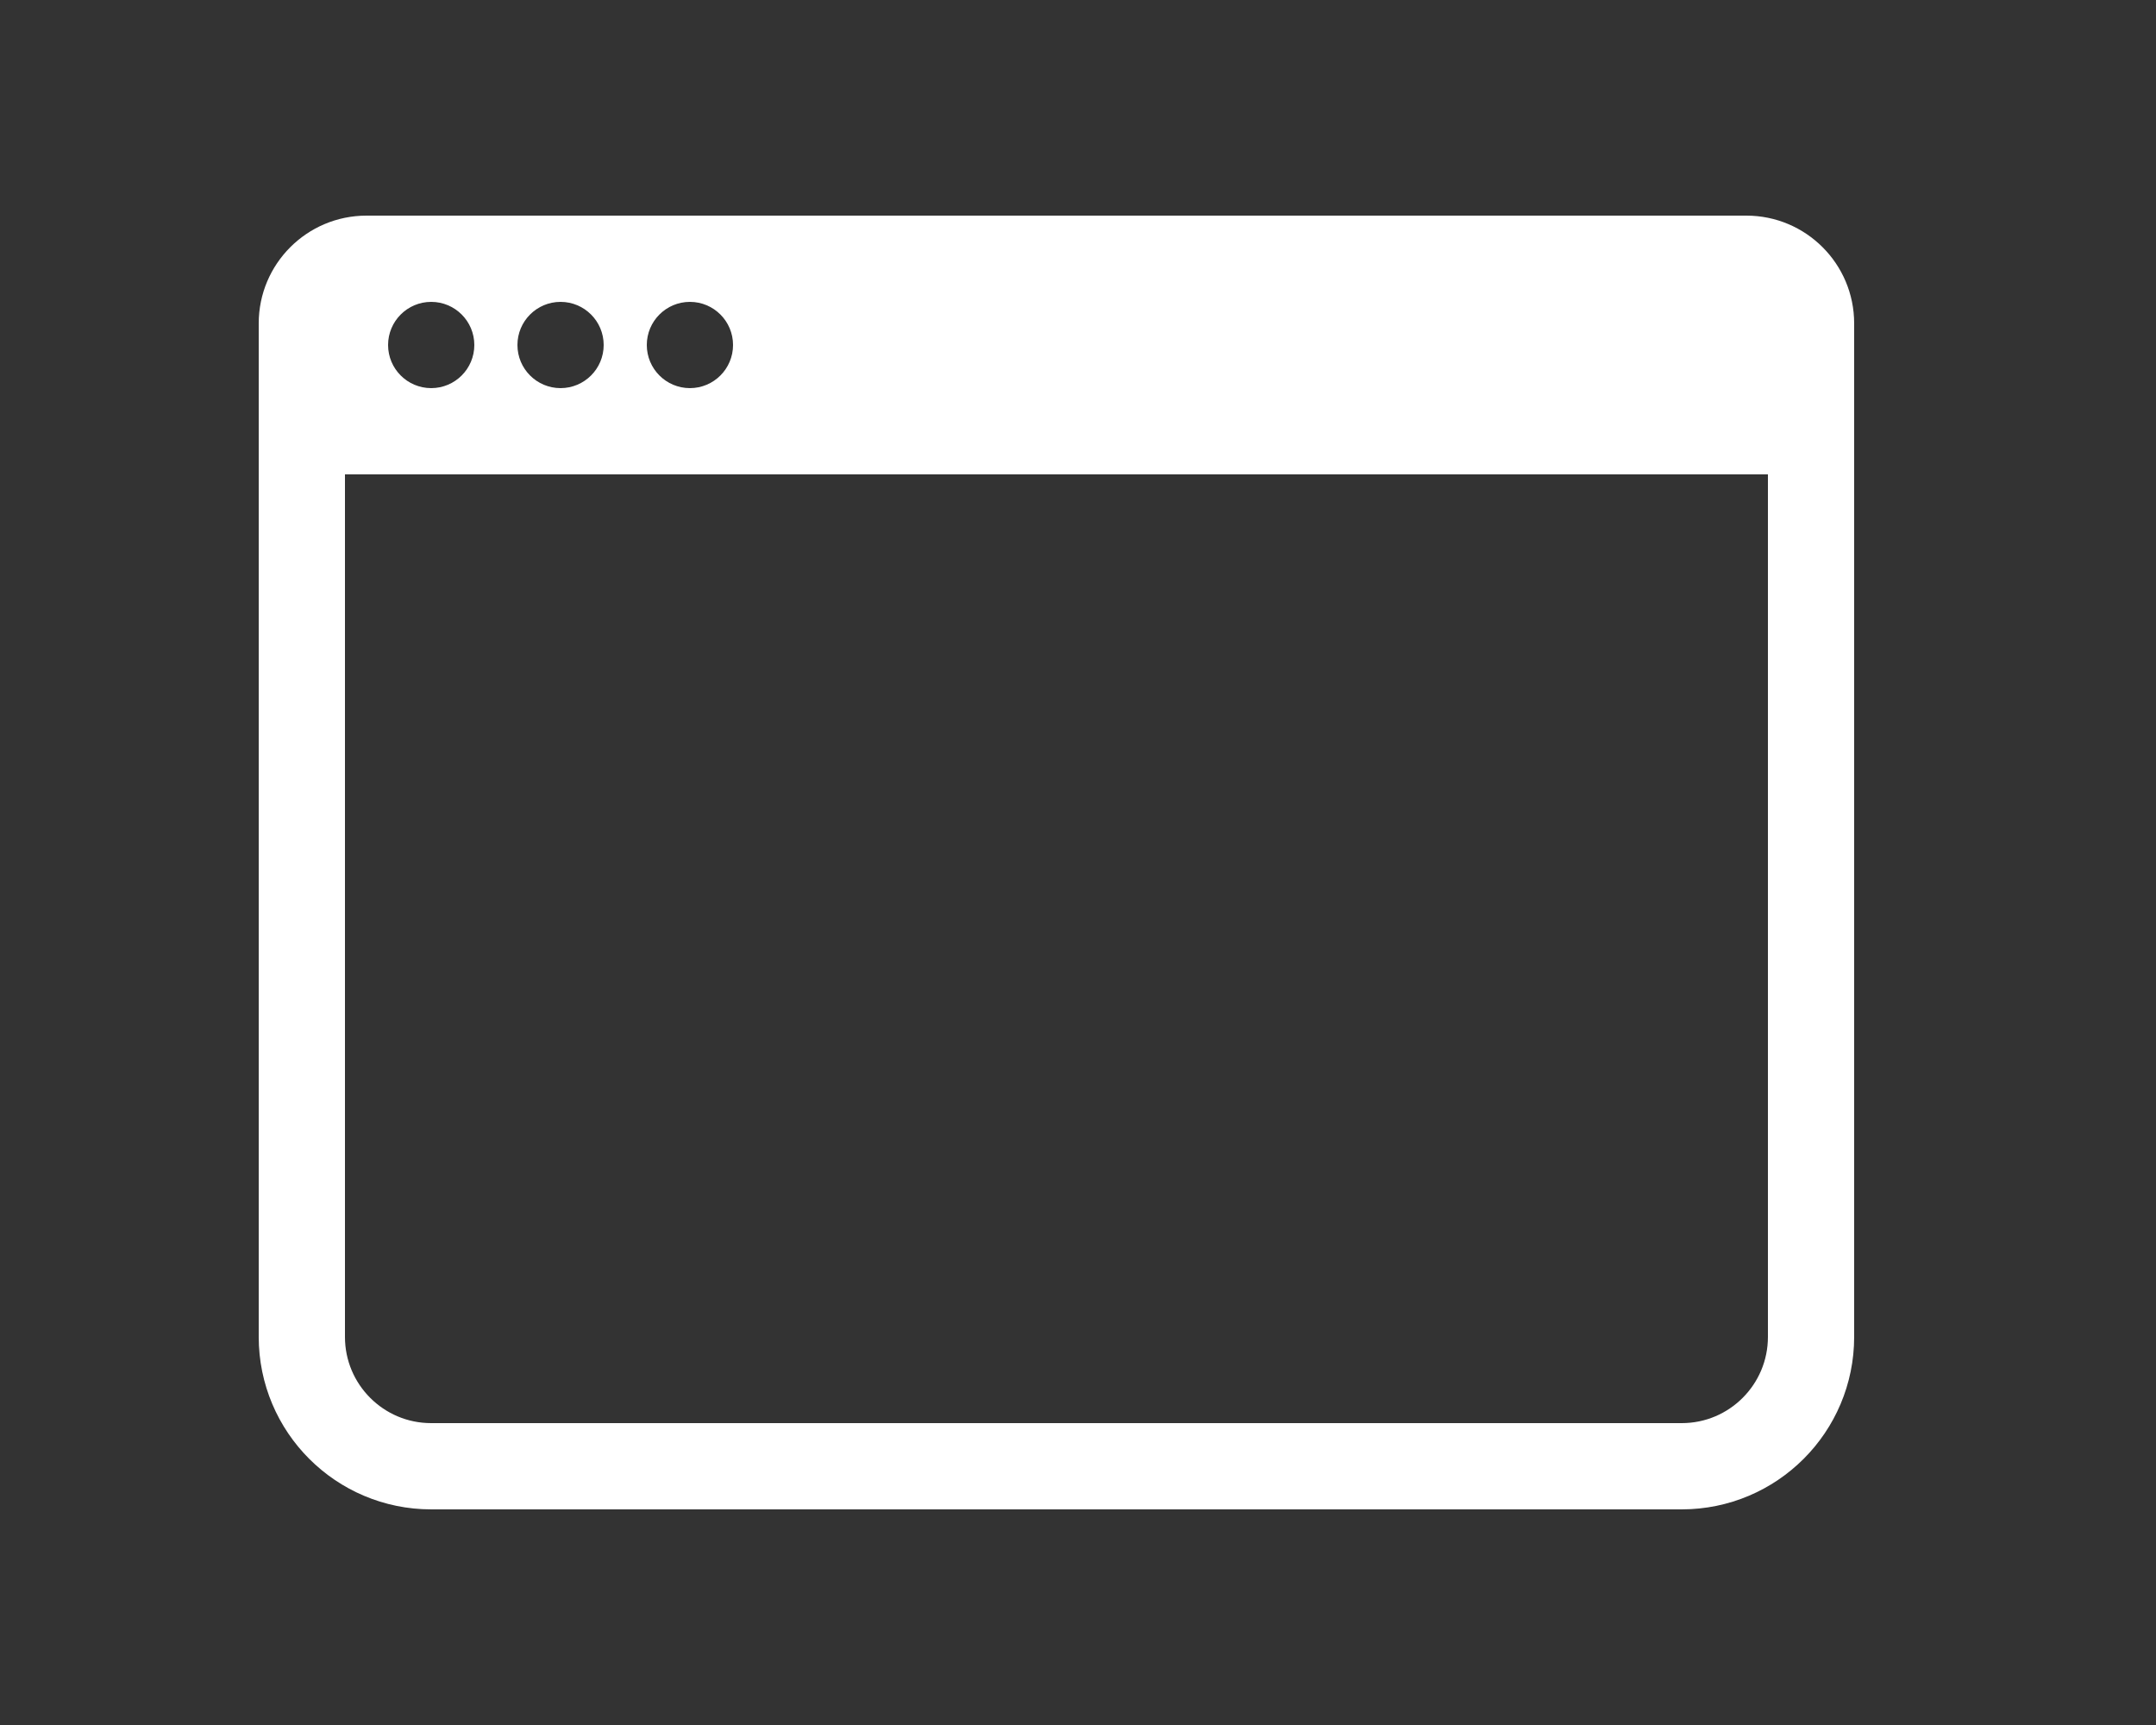
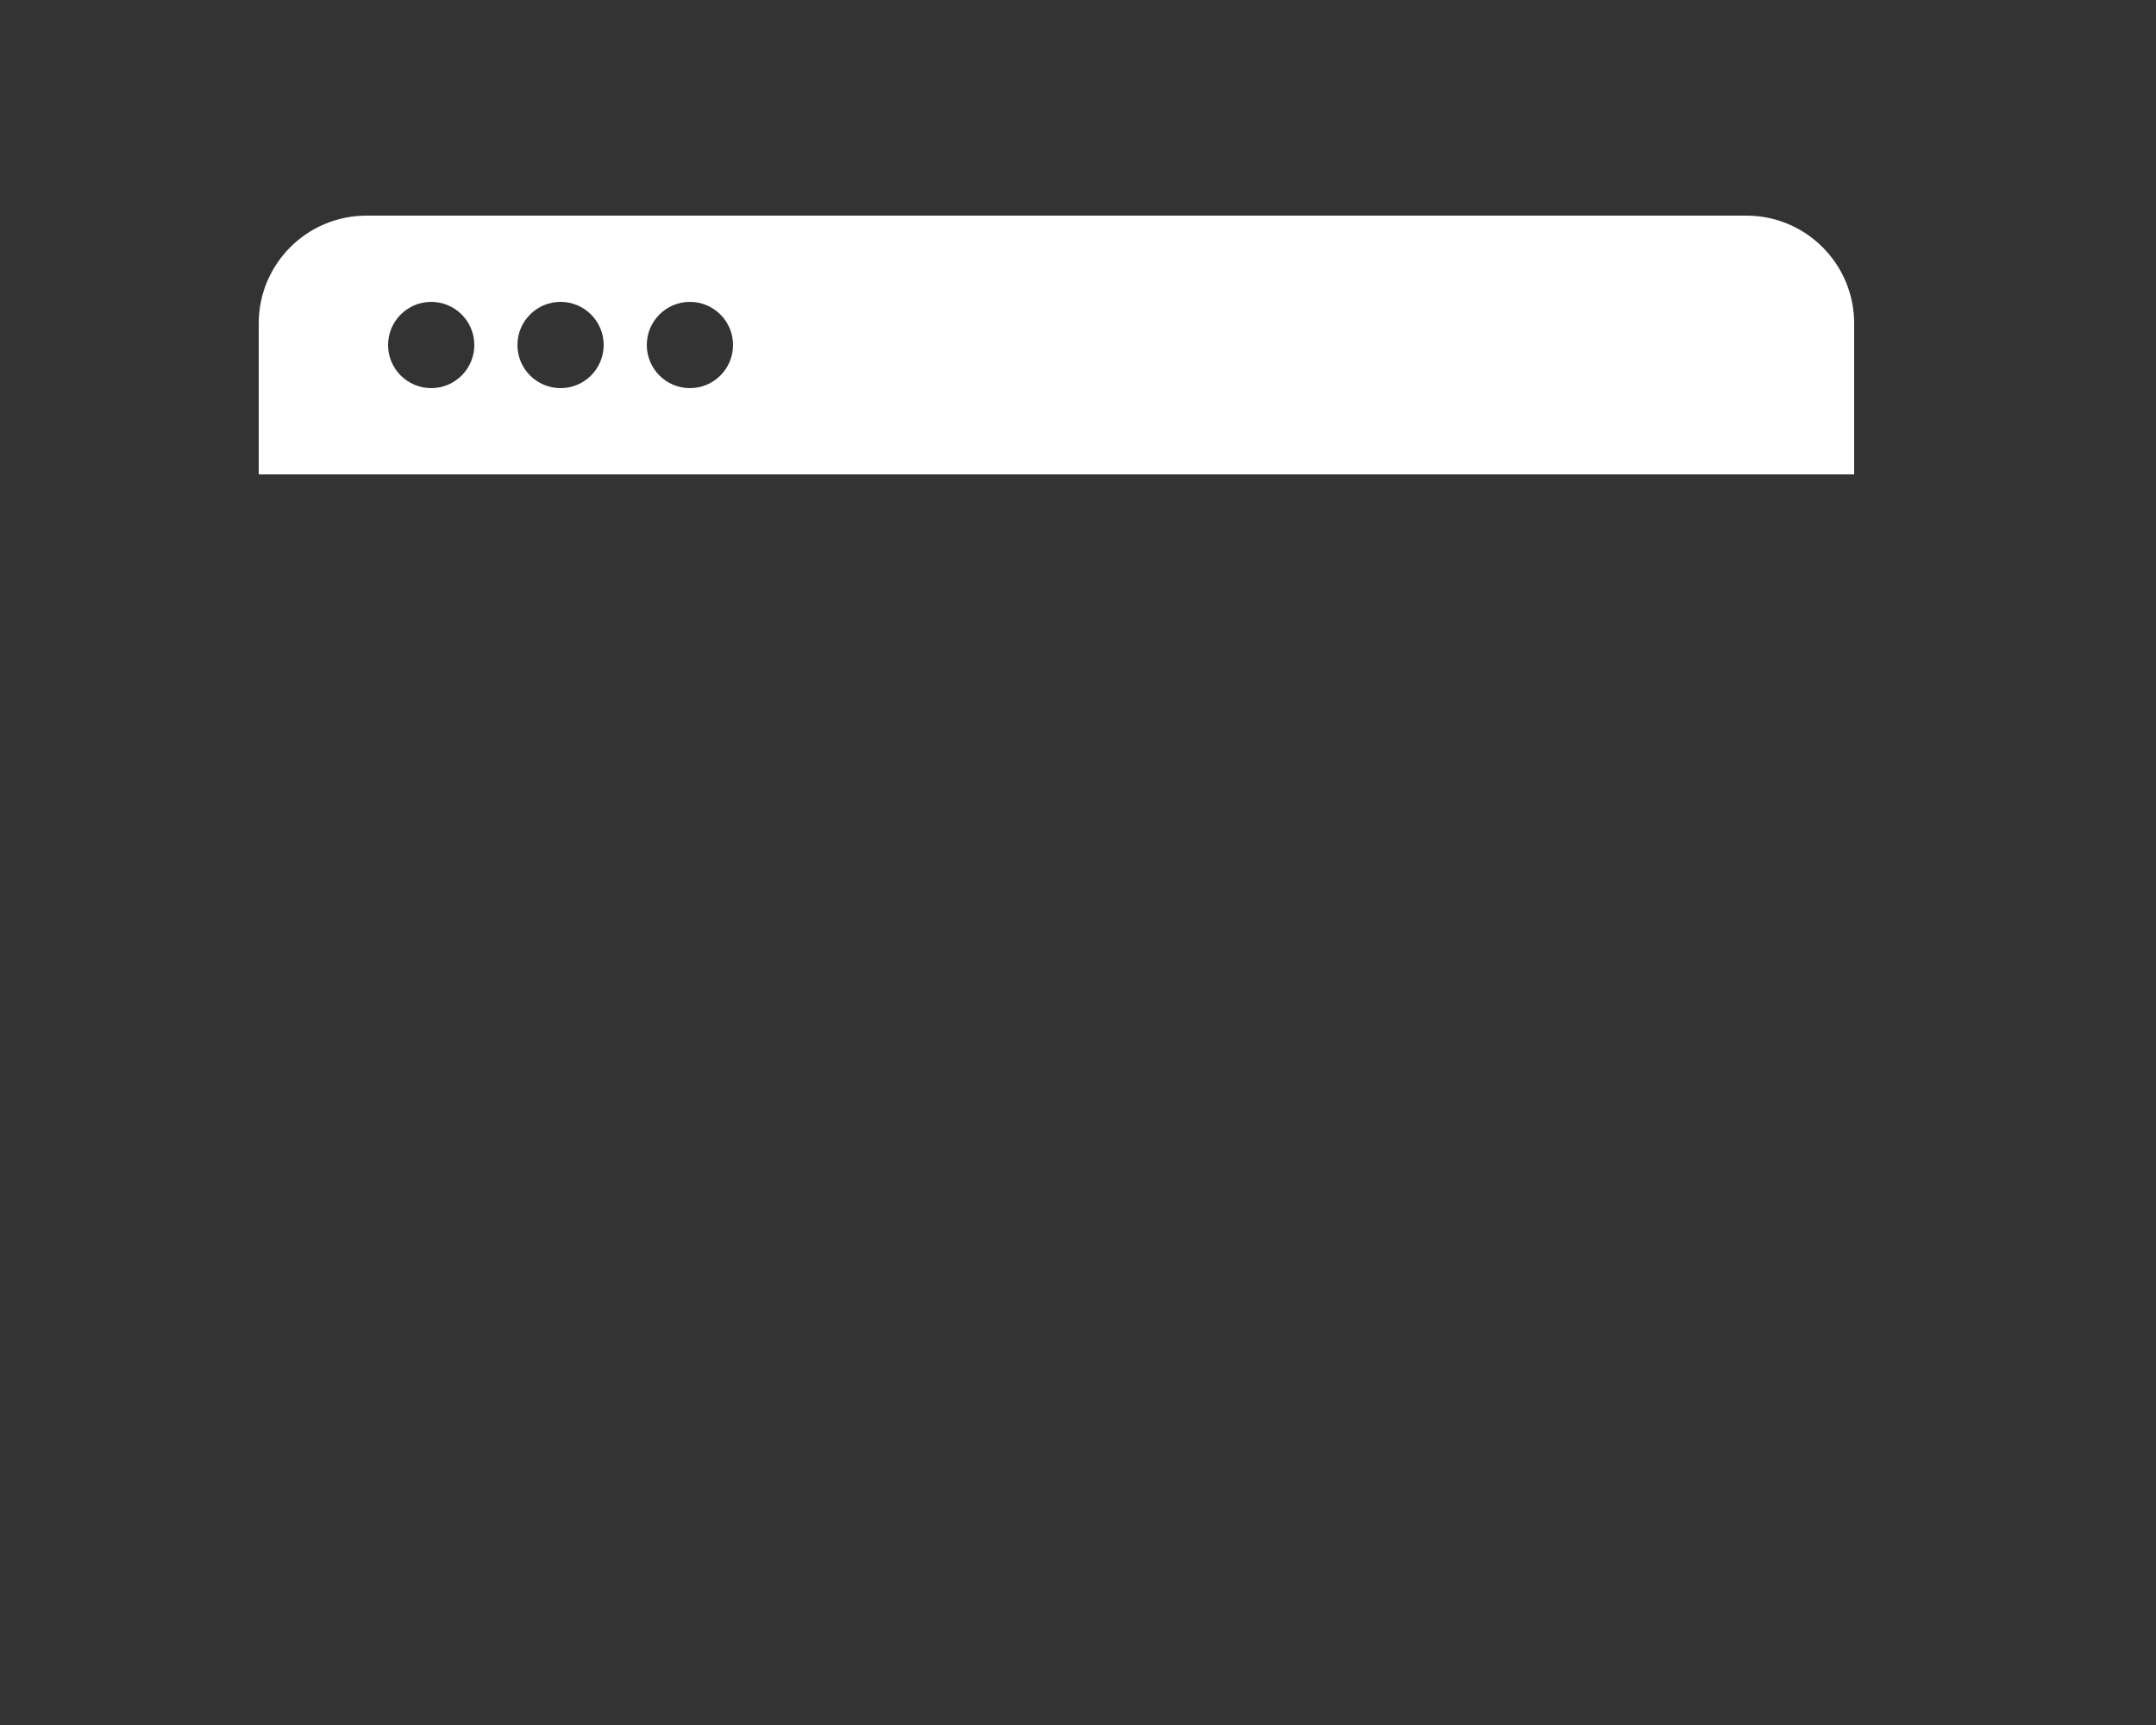
<svg xmlns="http://www.w3.org/2000/svg" width="50" height="40" viewBox="0 0 50 40">
  <rect x="0" y="0" width="50" height="40" fill="#333333" stroke="none" />
  <g fill="none" fill-rule="evenodd" transform="translate(6 5)">
-     <path stroke="#FFF" stroke-width="2" d="M3,1 L34,1 C35.105,1 36,1.895 36,3 L36,26 C36,27.657 34.657,29 33,29 L4,29 C2.343,29 1,27.657 1,26 L1,3 C1,1.895 1.895,1 3,1 Z" />
    <path fill="#FFF" fill-rule="nonzero" d="M2.5,0 L34.5,0 C35.881,-2.53632657e-16 37,1.119 37,2.5 L37,6 L0,6 L0,2.5 C-1.69088438e-16,1.119 1.119,6.97721867e-16 2.5,4.4408921e-16 Z M4,4 C4.552,4 5,3.552 5,3 C5,2.448 4.552,2 4,2 C3.448,2 3,2.448 3,3 C3,3.552 3.448,4 4,4 Z M7,4 C7.552,4 8,3.552 8,3 C8,2.448 7.552,2 7,2 C6.448,2 6,2.448 6,3 C6,3.552 6.448,4 7,4 Z M10,4 C10.552,4 11,3.552 11,3 C11,2.448 10.552,2 10,2 C9.448,2 9,2.448 9,3 C9,3.552 9.448,4 10,4 Z" />
  </g>
</svg>